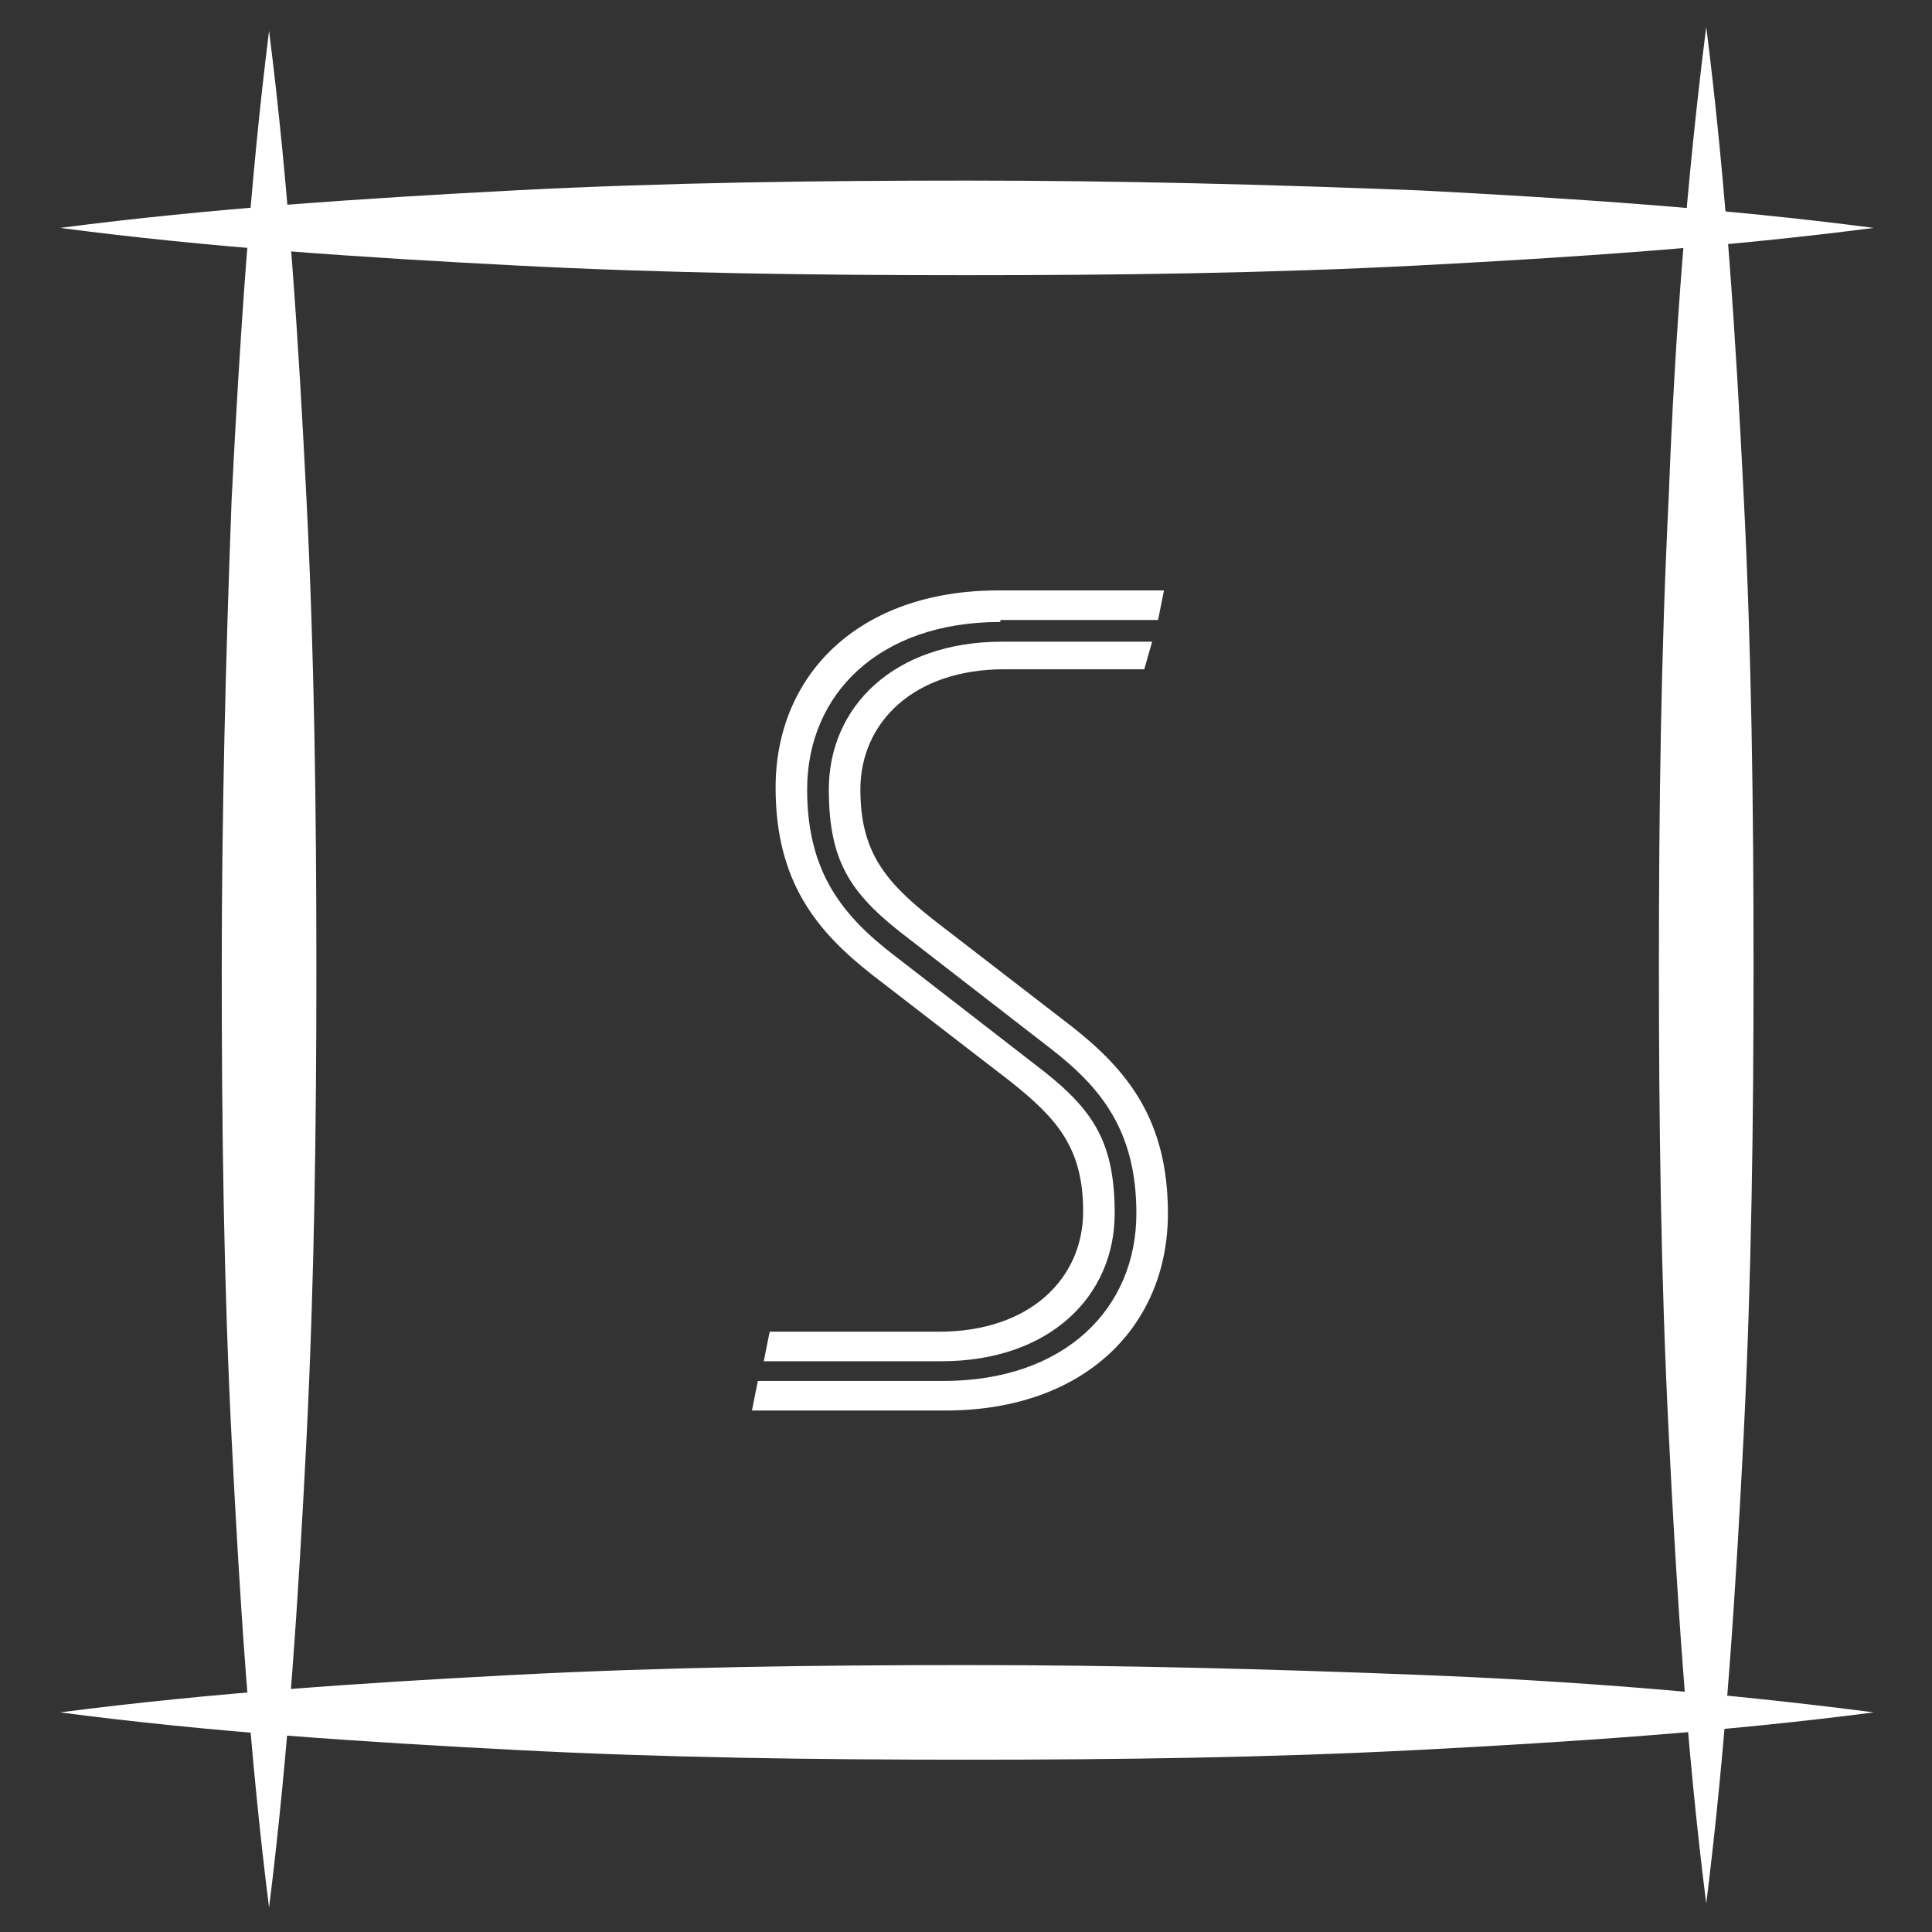
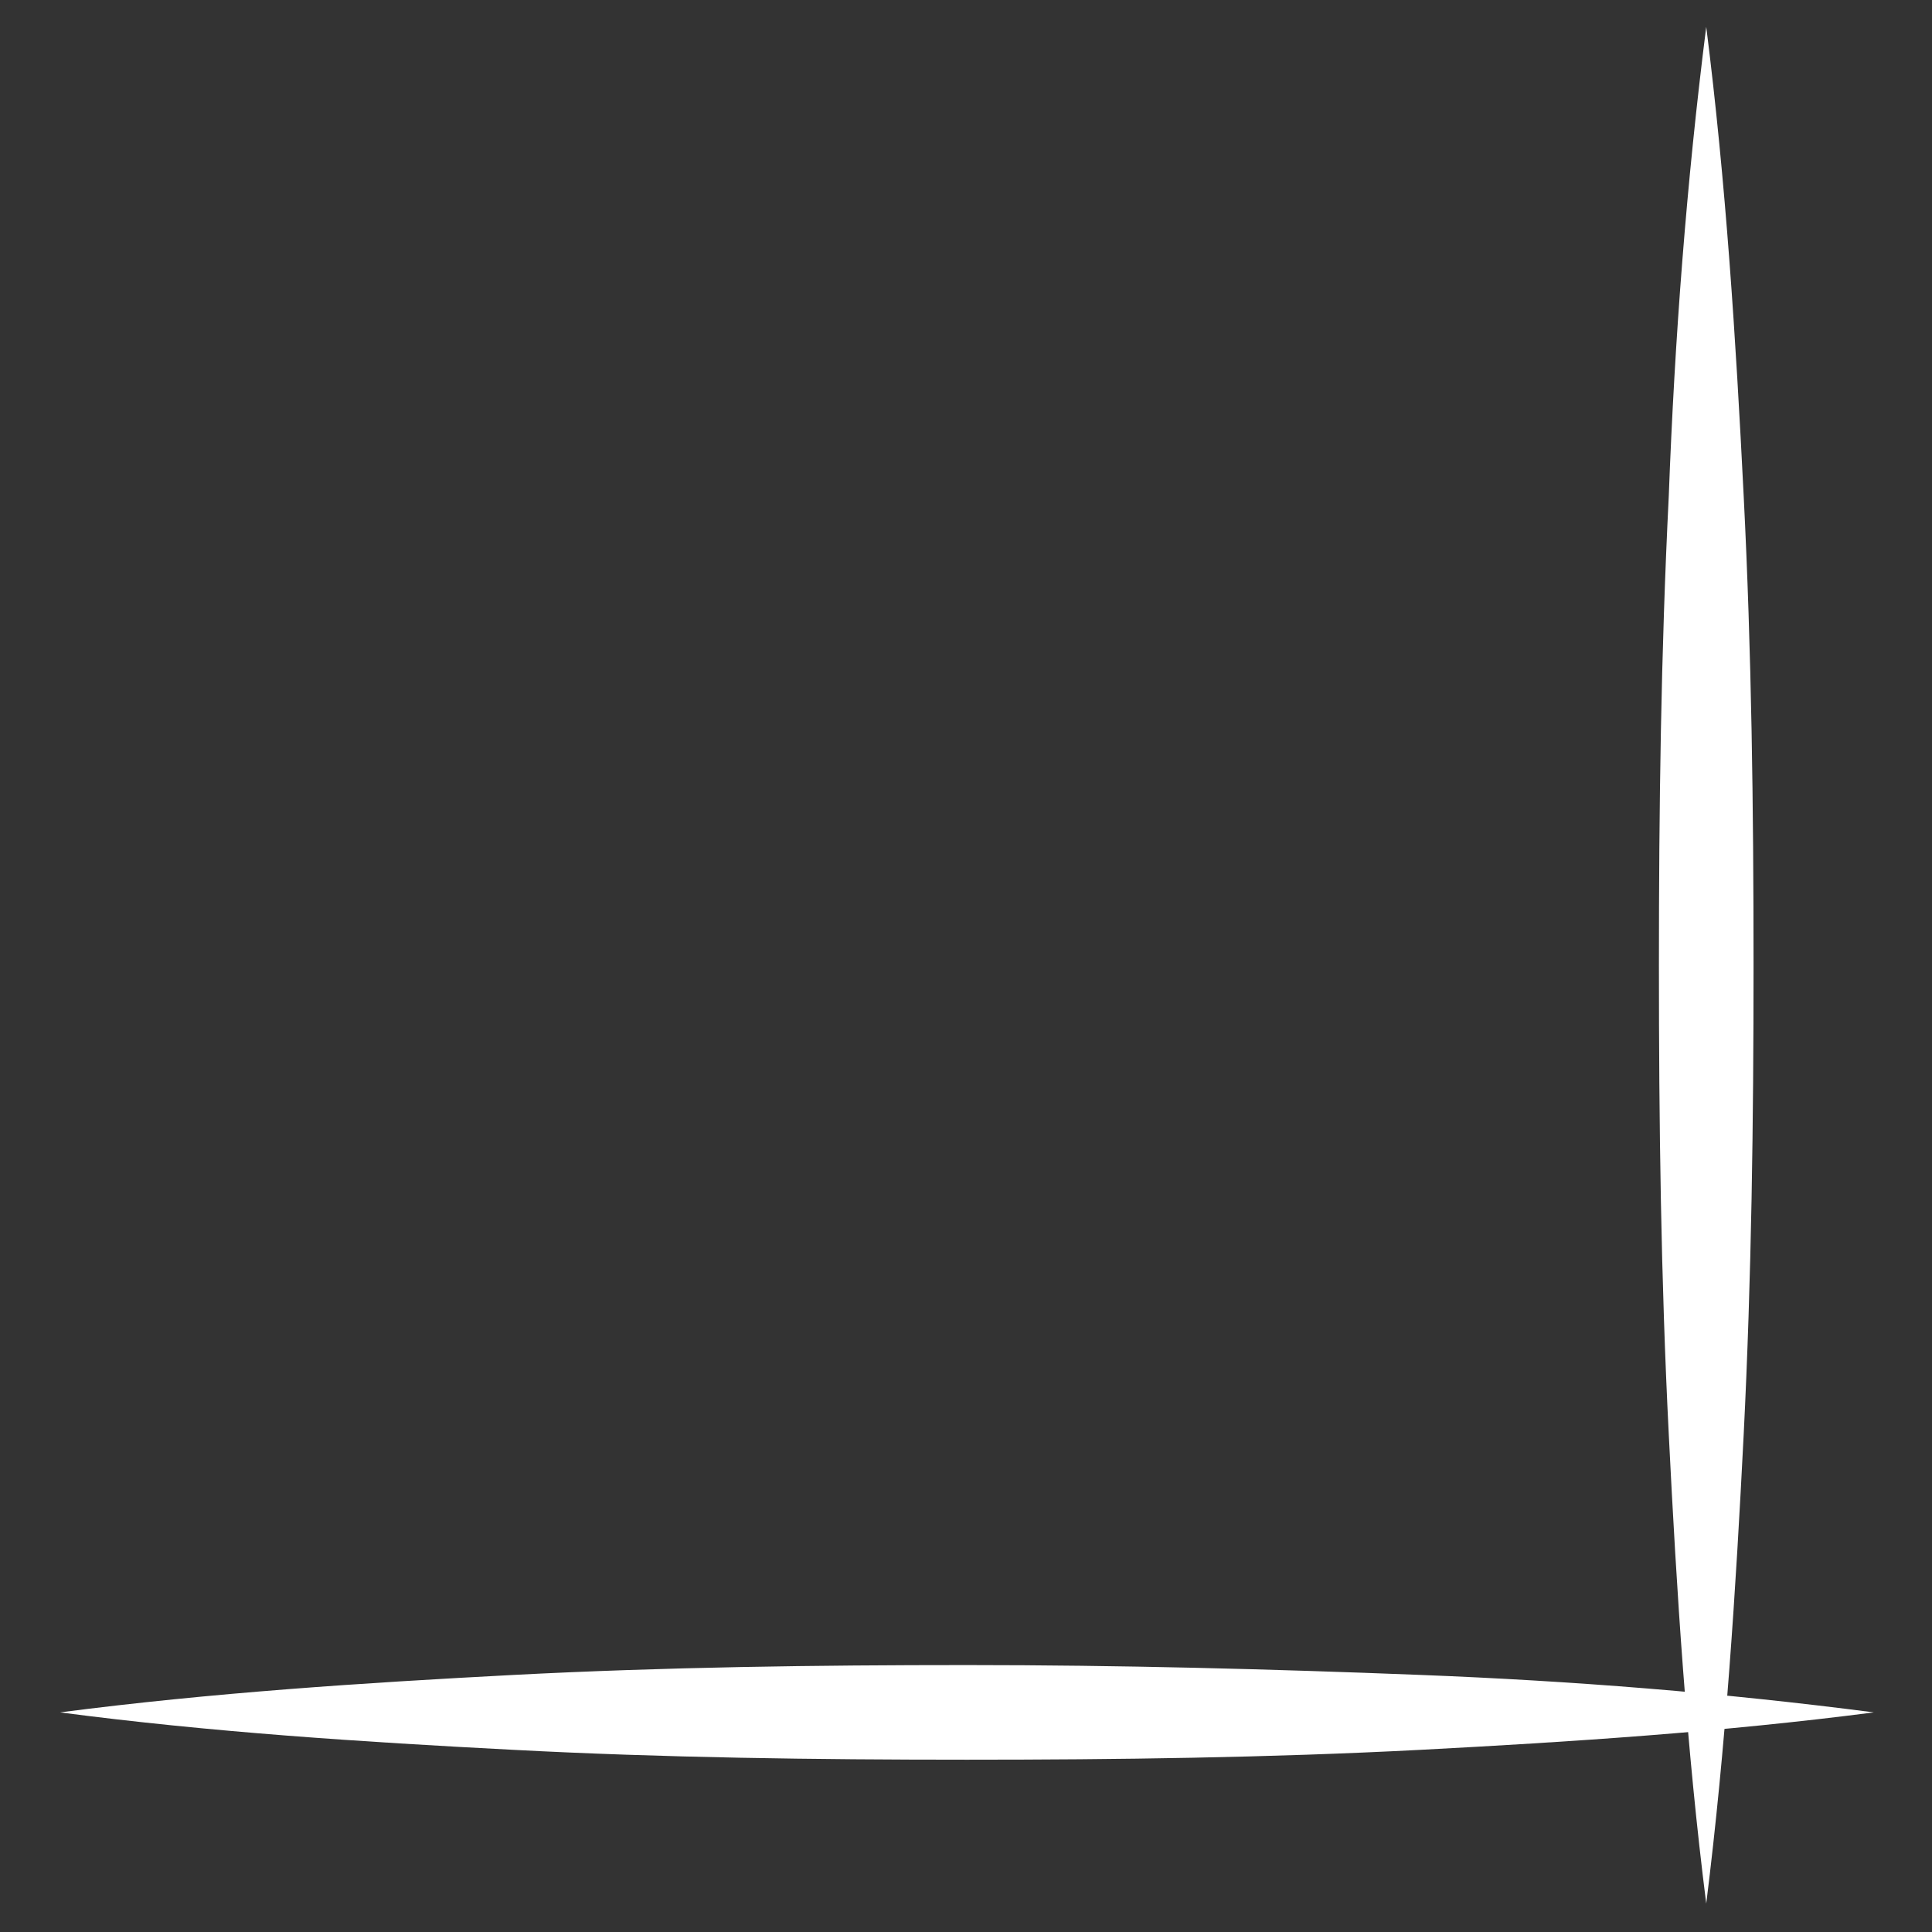
<svg xmlns="http://www.w3.org/2000/svg" enable-background="new 0 0 98 98" viewBox="0 0 98 98">
  <rect x="0" y="0" width="98" height="98" fill="#333333" stroke="none" />
  <g fill="#fff">
-     <path d="m112.1 836.8h-7.1c-4.6 0-7.3 2.7-7.3 6.1 0 3.2 1.3 4.7 3.7 6.6l7 5.4c2.8 2.2 4.9 4.7 4.9 9.5 0 5.7-4.2 10-11.3 10h-9.8l.3-1.5h9.4c6.2 0 9.8-3.7 9.8-8.5 0-4.2-1.8-6.4-4.4-8.4l-7.1-5.5c-2.9-2.2-4.1-3.8-4.1-7.6 0-4.2 3.3-7.5 8.8-7.5h7.6zm-7.3-2.4c-6.2 0-9.8 3.7-9.8 8.5 0 4.2 1.8 6.4 4.4 8.4l7.1 5.5c2.9 2.2 4.1 3.8 4.1 7.6 0 4.2-3.3 7.5-8.8 7.5h-9l.3-1.5h8.6c4.6 0 7.3-2.7 7.3-6.1 0-3.2-1.3-4.7-3.7-6.6l-7-5.4c-2.8-2.2-4.9-4.7-4.9-9.5 0-5.7 4.2-10 11.3-10h8.4l-.3 1.5h-8z" transform="translate(-54.058 -802.851)" />
    <g transform="translate(-1003.252 -638.04)">
-       <path d="m1016.9 639.6c1 7.9 1.5 15.8 1.9 23.8.4 7.9.5 15.8.5 23.8 0 7.9-.1 15.8-.5 23.8-.4 7.9-.9 15.8-1.9 23.8-1-7.9-1.5-15.8-1.9-23.8-.4-7.9-.5-15.8-.5-23.8 0-7.9.2-15.8.5-23.8.4-7.9.9-15.8 1.9-23.8z" />
      <path d="m1089.8 639.4c1 7.9 1.5 15.8 1.9 23.8.4 7.9.5 15.8.5 23.8 0 7.9-.1 15.8-.5 23.8-.4 7.9-.9 15.8-1.9 23.8-1-7.9-1.5-15.8-1.9-23.8-.4-7.9-.5-15.8-.5-23.8 0-7.9.1-15.8.5-23.8.3-8 .9-15.9 1.9-23.8z" />
-       <path d="m1098.3 649.6c-7.7 1-15.4 1.5-23 1.9-7.7.4-15.4.5-23 .5-7.7 0-15.4-.1-23-.5-7.7-.4-15.4-.9-23-1.9 7.7-1 15.4-1.5 23-1.9 7.7-.4 15.4-.5 23-.5 7.7 0 15.4.2 23 .5 7.7.4 15.3.9 23 1.9z" />
      <path d="m1098.3 724.9c-7.7 1-15.4 1.5-23 1.9-7.7.4-15.4.5-23 .5-7.7 0-15.4-.1-23-.5-7.7-.4-15.4-.9-23-1.9 7.7-1 15.4-1.5 23-1.9 7.7-.4 15.4-.5 23-.5 7.7 0 15.4.2 23 .5 7.7.3 15.3.9 23 1.9z" />
    </g>
  </g>
</svg>